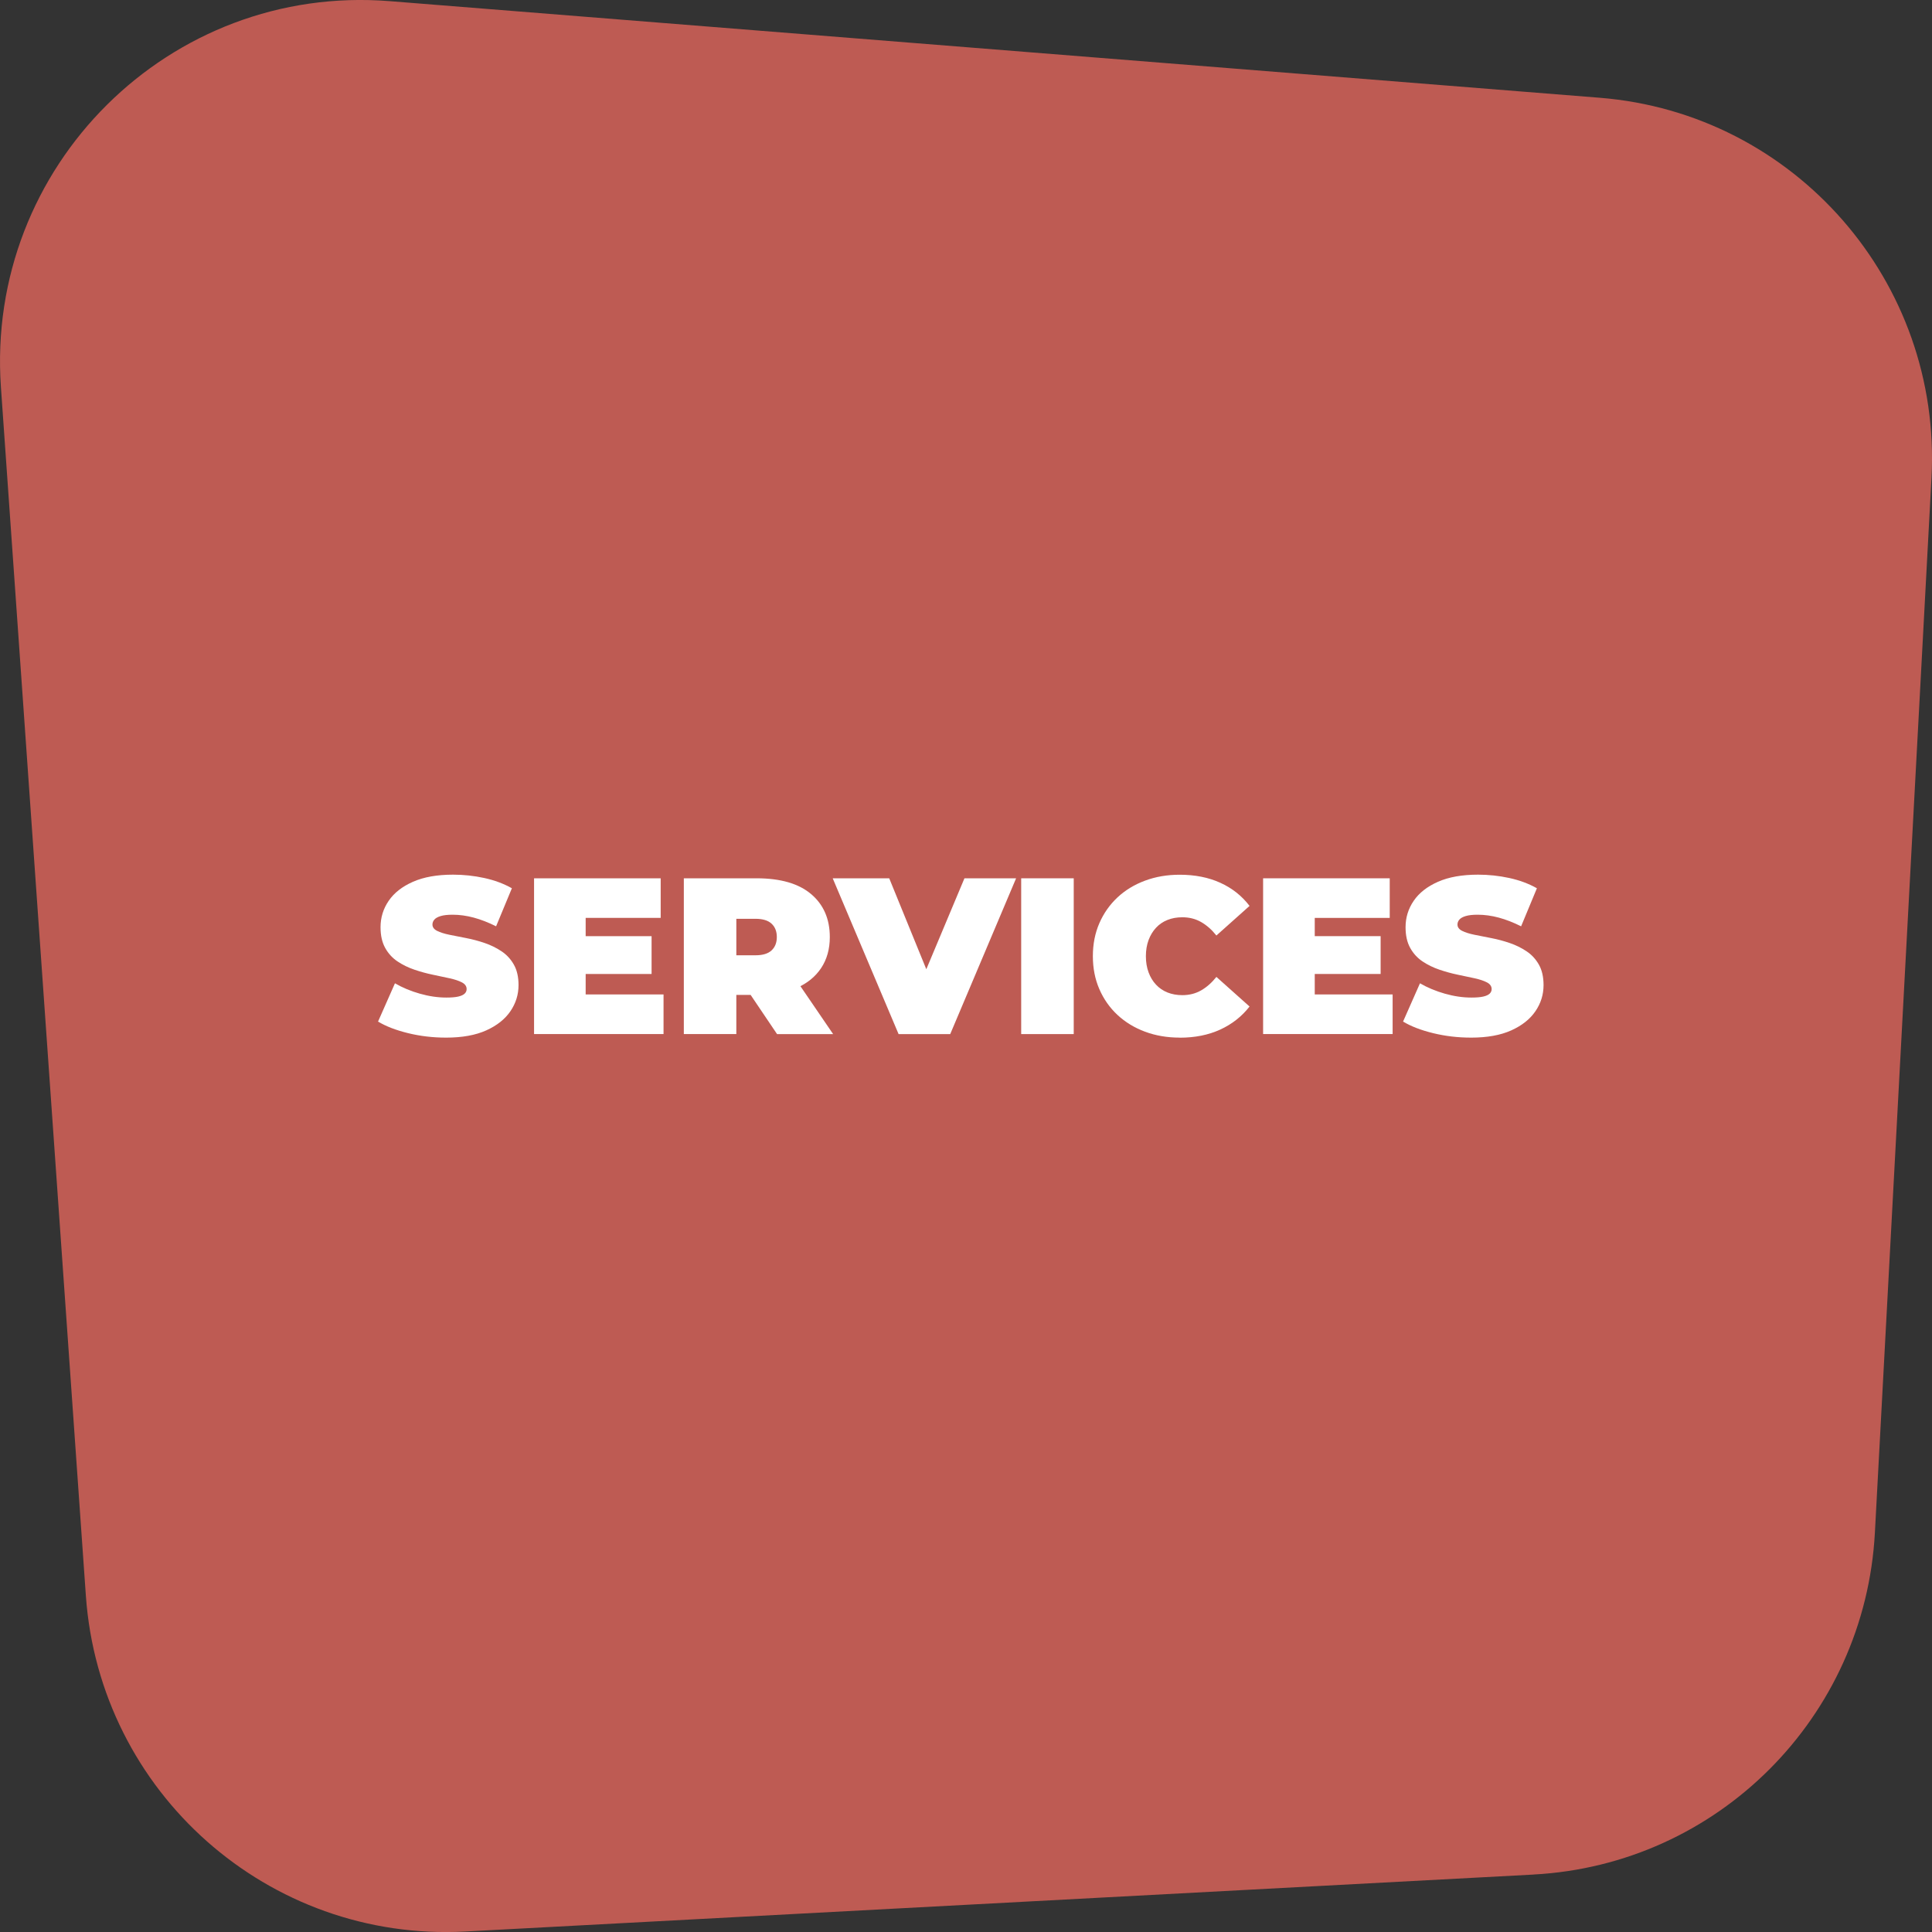
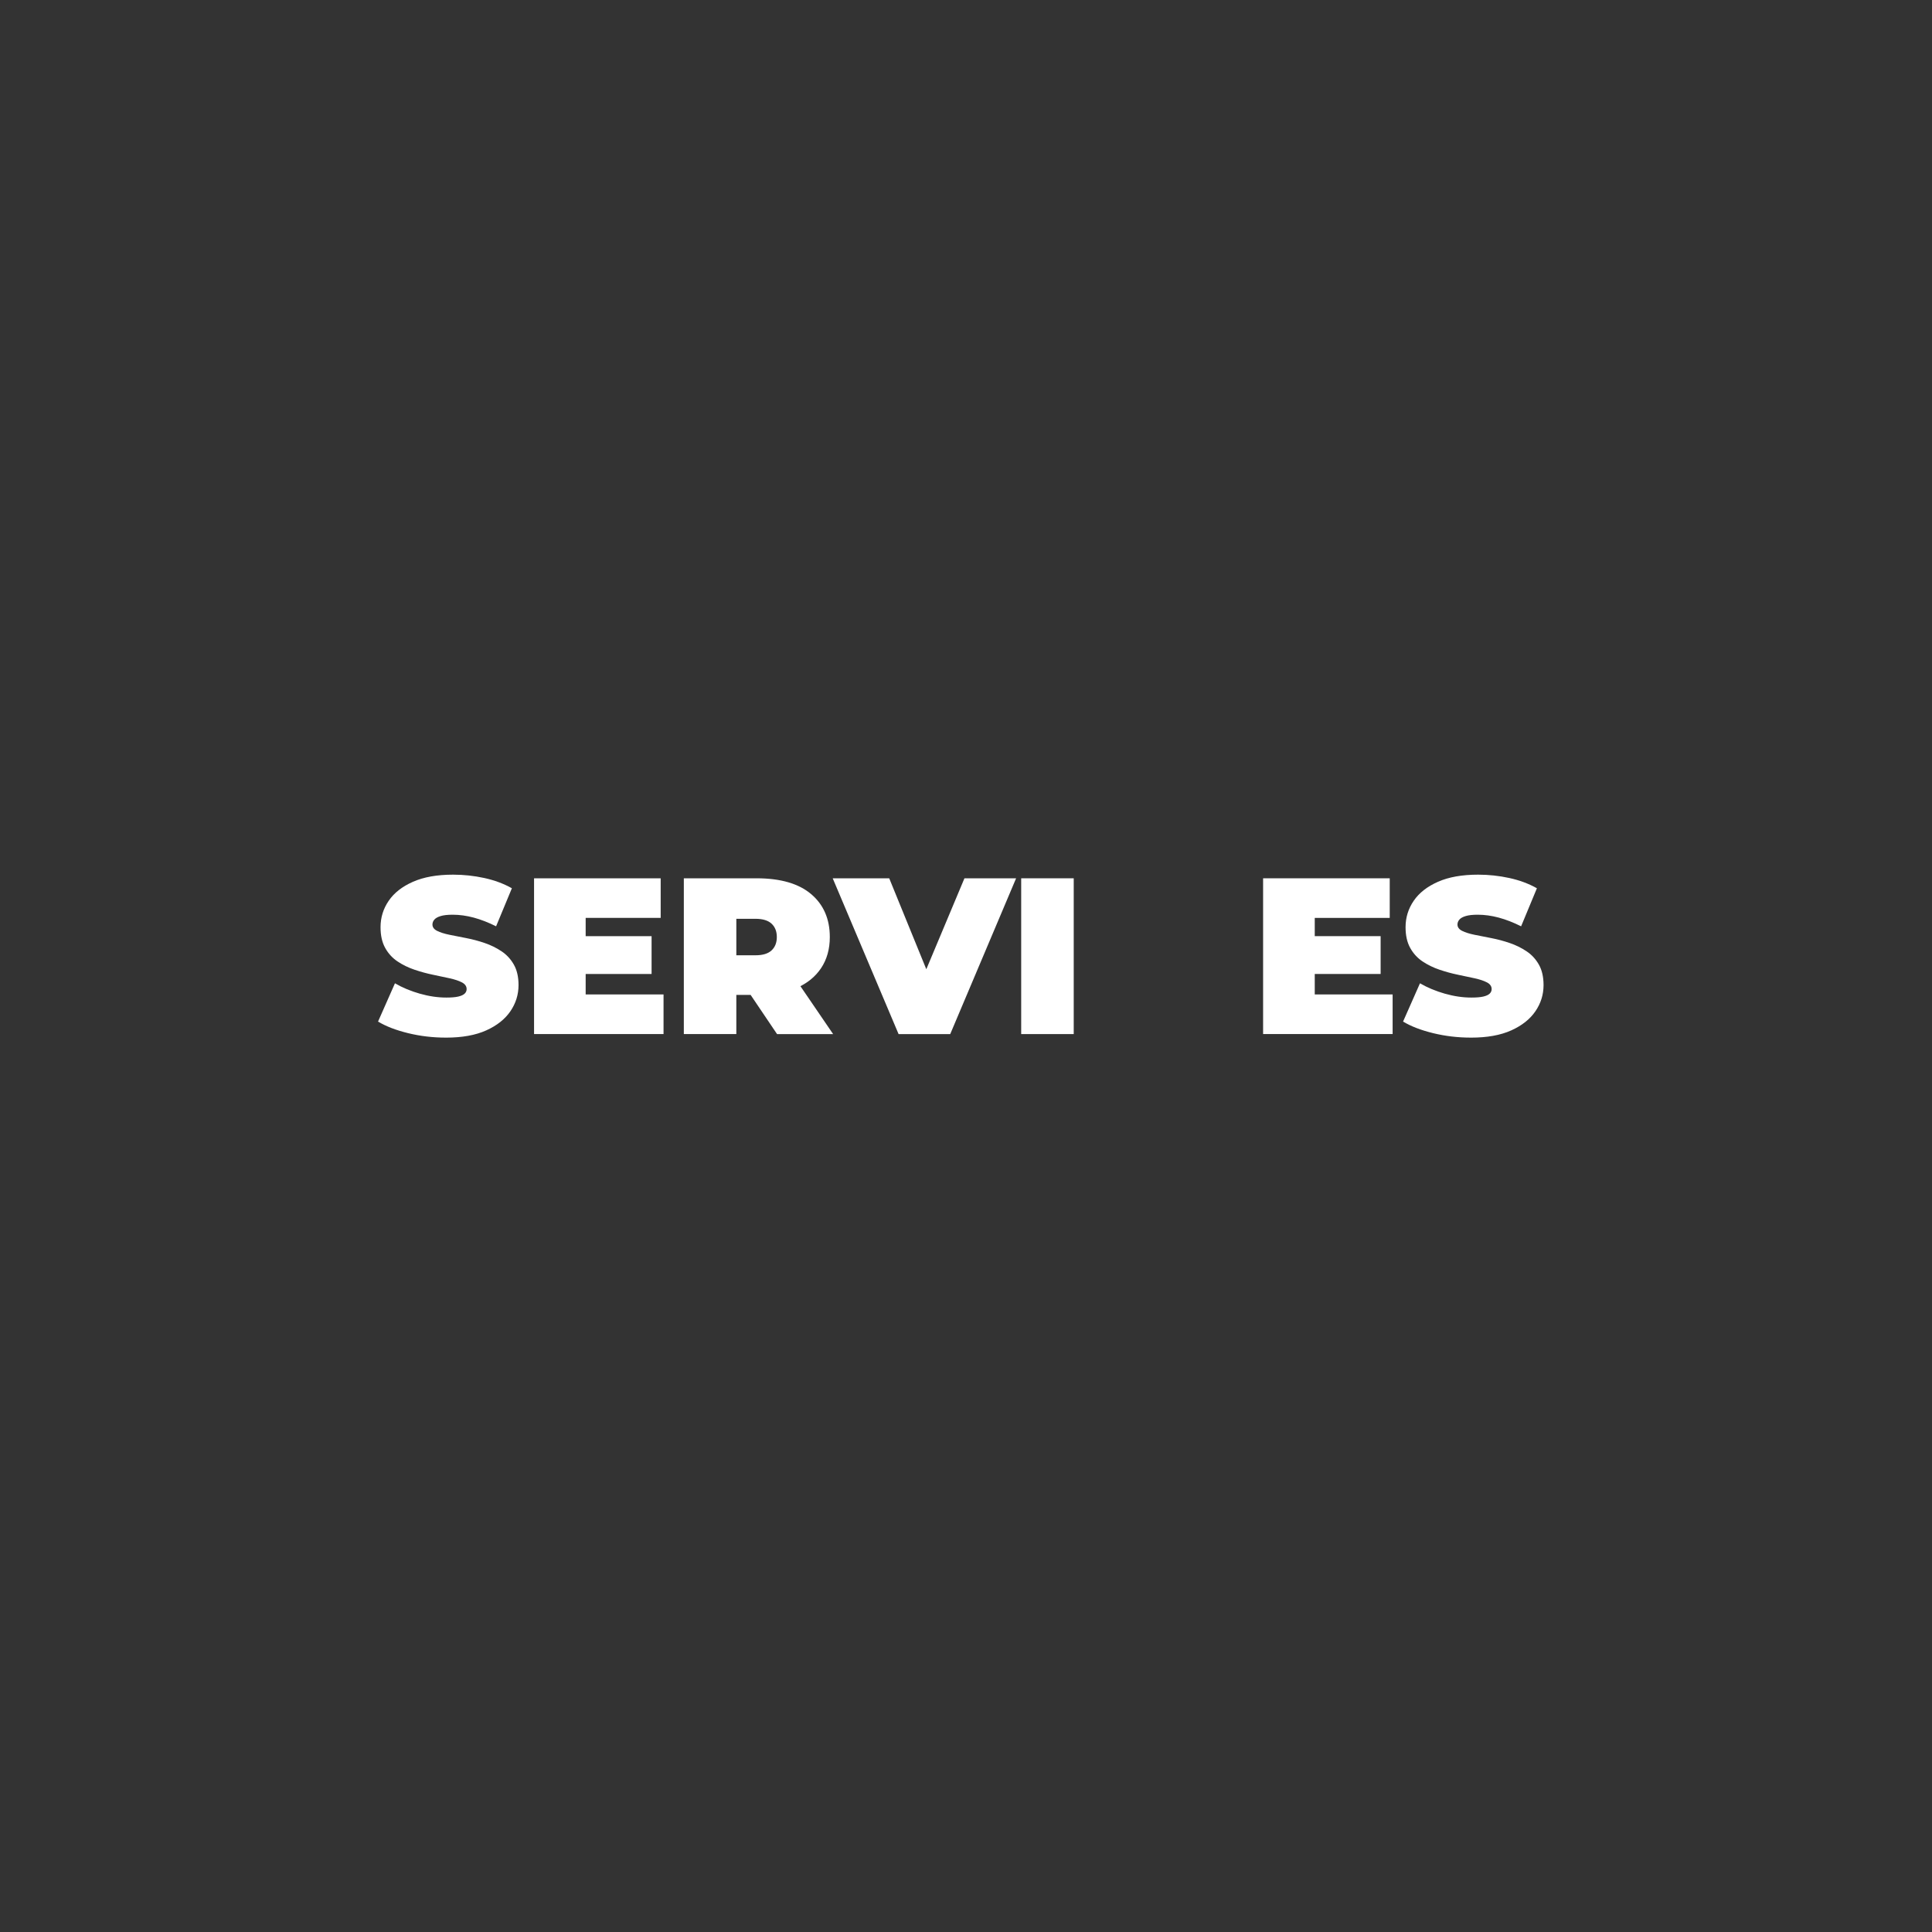
<svg xmlns="http://www.w3.org/2000/svg" id="Layer_1" data-name="Layer 1" viewBox="0 0 519.99 520">
  <rect x="0" y="0" width="519.99" height="520" fill="#333333" stroke="none" />
  <defs>
    <style>
      .cls-1 {
        fill: #fff;
      }

      .cls-2 {
        fill: #be5b53;
      }
    </style>
  </defs>
  <g id="Layer_2" data-name="Layer 2">
-     <path class="cls-2" d="M412.76,504.53l-287.56,15.33c-52.94,2.82-98.36-37.4-102.09-90.4L.25,104.24C-3.93,44.81,45.64-4.42,104.89.31l325.65,26c52.52,4.19,92.14,49.58,89.31,102.31l-15.23,283.88c-2.67,49.69-42.28,89.38-91.87,92.02h.01Z" />
-   </g>
+     </g>
  <g>
    <path class="cls-1" d="M120.02,279.27c-3.51,0-6.91-.4-10.18-1.2-3.27-.8-5.97-1.84-8.09-3.12l4.55-10.3c2,1.16,4.22,2.09,6.68,2.79,2.46.7,4.84,1.05,7.16,1.05,1.36,0,2.43-.09,3.2-.27.78-.18,1.35-.44,1.71-.78.36-.34.54-.75.54-1.23,0-.76-.42-1.36-1.26-1.8-.84-.44-1.95-.81-3.32-1.11-1.38-.3-2.89-.62-4.52-.96-1.64-.34-3.28-.79-4.94-1.35-1.66-.56-3.17-1.3-4.55-2.22-1.38-.92-2.49-2.13-3.32-3.62-.84-1.5-1.26-3.36-1.26-5.6,0-2.6.73-4.96,2.19-7.1,1.46-2.14,3.63-3.84,6.53-5.12,2.9-1.28,6.5-1.92,10.81-1.92,2.83,0,5.63.3,8.39.9,2.75.6,5.23,1.52,7.43,2.76l-4.25,10.24c-2.08-1.04-4.08-1.82-6.02-2.34-1.94-.52-3.82-.78-5.66-.78-1.36,0-2.44.12-3.23.36-.8.24-1.37.56-1.71.96-.34.4-.51.84-.51,1.32,0,.72.42,1.29,1.26,1.71.84.42,1.95.77,3.32,1.05,1.38.28,2.89.58,4.55.9,1.66.32,3.3.76,4.94,1.32,1.64.56,3.14,1.3,4.52,2.22,1.38.92,2.49,2.12,3.32,3.59.84,1.48,1.26,3.31,1.26,5.51,0,2.56-.73,4.9-2.19,7.04-1.46,2.14-3.62,3.85-6.5,5.15-2.88,1.3-6.49,1.95-10.84,1.95Z" />
    <path class="cls-1" d="M143.74,278.32v-41.93h34.08v10.66h-20.19v20.6h20.96v10.66h-34.86ZM156.68,262.14v-10.18h18.69v10.18h-18.69Z" />
    <path class="cls-1" d="M184.05,278.32v-41.93h19.59c6.43,0,11.32,1.42,14.67,4.25,3.35,2.84,5.03,6.69,5.03,11.56,0,3.23-.78,6.02-2.34,8.36-1.56,2.34-3.76,4.12-6.62,5.36-2.86,1.24-6.24,1.86-10.15,1.86h-12.34l6.29-5.81v16.35h-14.14ZM198.18,263.52l-6.29-6.41h11.44c1.96,0,3.4-.44,4.34-1.32.94-.88,1.41-2.08,1.41-3.59s-.47-2.72-1.41-3.59c-.94-.88-2.39-1.32-4.34-1.32h-11.44l6.29-6.41v22.64ZM209.14,278.32l-10.3-15.27h14.97l10.42,15.27h-15.09Z" />
    <path class="cls-1" d="M241.85,278.32l-17.73-41.93h15.21l14.44,35.4h-9.04l14.85-35.4h13.9l-17.73,41.93h-13.9Z" />
    <path class="cls-1" d="M274.85,278.32v-41.93h14.14v41.93h-14.14Z" />
-     <path class="cls-1" d="M317.5,279.27c-3.35,0-6.46-.53-9.31-1.59-2.86-1.06-5.33-2.57-7.43-4.52-2.1-1.96-3.72-4.27-4.88-6.95-1.16-2.67-1.74-5.63-1.74-8.86s.58-6.19,1.74-8.86c1.16-2.67,2.79-4.99,4.88-6.95,2.1-1.96,4.57-3.46,7.43-4.52,2.85-1.06,5.96-1.59,9.31-1.59,4.11,0,7.76.72,10.93,2.16,3.17,1.44,5.8,3.51,7.88,6.23l-8.92,7.97c-1.24-1.56-2.61-2.76-4.1-3.62-1.5-.86-3.18-1.29-5.06-1.29-1.48,0-2.82.24-4.01.72-1.2.48-2.23,1.18-3.08,2.1-.86.92-1.53,2.03-2.01,3.32-.48,1.3-.72,2.75-.72,4.34s.24,3.05.72,4.34c.48,1.3,1.15,2.41,2.01,3.32.86.92,1.89,1.62,3.08,2.1,1.2.48,2.54.72,4.01.72,1.88,0,3.56-.43,5.06-1.29,1.5-.86,2.86-2.07,4.1-3.62l8.92,7.97c-2.08,2.67-4.7,4.74-7.88,6.2-3.17,1.46-6.82,2.19-10.93,2.19Z" />
    <path class="cls-1" d="M339.96,278.32v-41.93h34.08v10.66h-20.18v20.6h20.96v10.66h-34.86ZM352.9,262.14v-10.18h18.69v10.18h-18.69Z" />
    <path class="cls-1" d="M395.9,279.27c-3.51,0-6.91-.4-10.18-1.2-3.27-.8-5.97-1.84-8.09-3.12l4.55-10.3c2,1.16,4.22,2.09,6.68,2.79,2.46.7,4.84,1.05,7.16,1.05,1.36,0,2.43-.09,3.2-.27.78-.18,1.35-.44,1.71-.78.36-.34.54-.75.54-1.23,0-.76-.42-1.36-1.26-1.8-.84-.44-1.95-.81-3.32-1.11-1.38-.3-2.88-.62-4.52-.96-1.64-.34-3.29-.79-4.94-1.35-1.66-.56-3.17-1.3-4.55-2.22-1.38-.92-2.49-2.13-3.32-3.62-.84-1.5-1.26-3.36-1.26-5.6,0-2.6.73-4.96,2.19-7.1,1.46-2.14,3.63-3.84,6.53-5.12,2.89-1.28,6.5-1.92,10.81-1.92,2.83,0,5.63.3,8.39.9,2.75.6,5.23,1.52,7.43,2.76l-4.25,10.24c-2.08-1.04-4.08-1.82-6.02-2.34-1.94-.52-3.82-.78-5.66-.78-1.36,0-2.44.12-3.23.36-.8.24-1.37.56-1.71.96-.34.4-.51.84-.51,1.32,0,.72.42,1.29,1.26,1.71s1.95.77,3.32,1.05c1.38.28,2.89.58,4.55.9,1.66.32,3.3.76,4.94,1.32,1.64.56,3.14,1.3,4.52,2.22,1.38.92,2.49,2.12,3.32,3.59.84,1.48,1.26,3.31,1.26,5.51,0,2.56-.73,4.9-2.19,7.04-1.46,2.14-3.62,3.85-6.5,5.15s-6.49,1.95-10.84,1.95Z" />
  </g>
</svg>